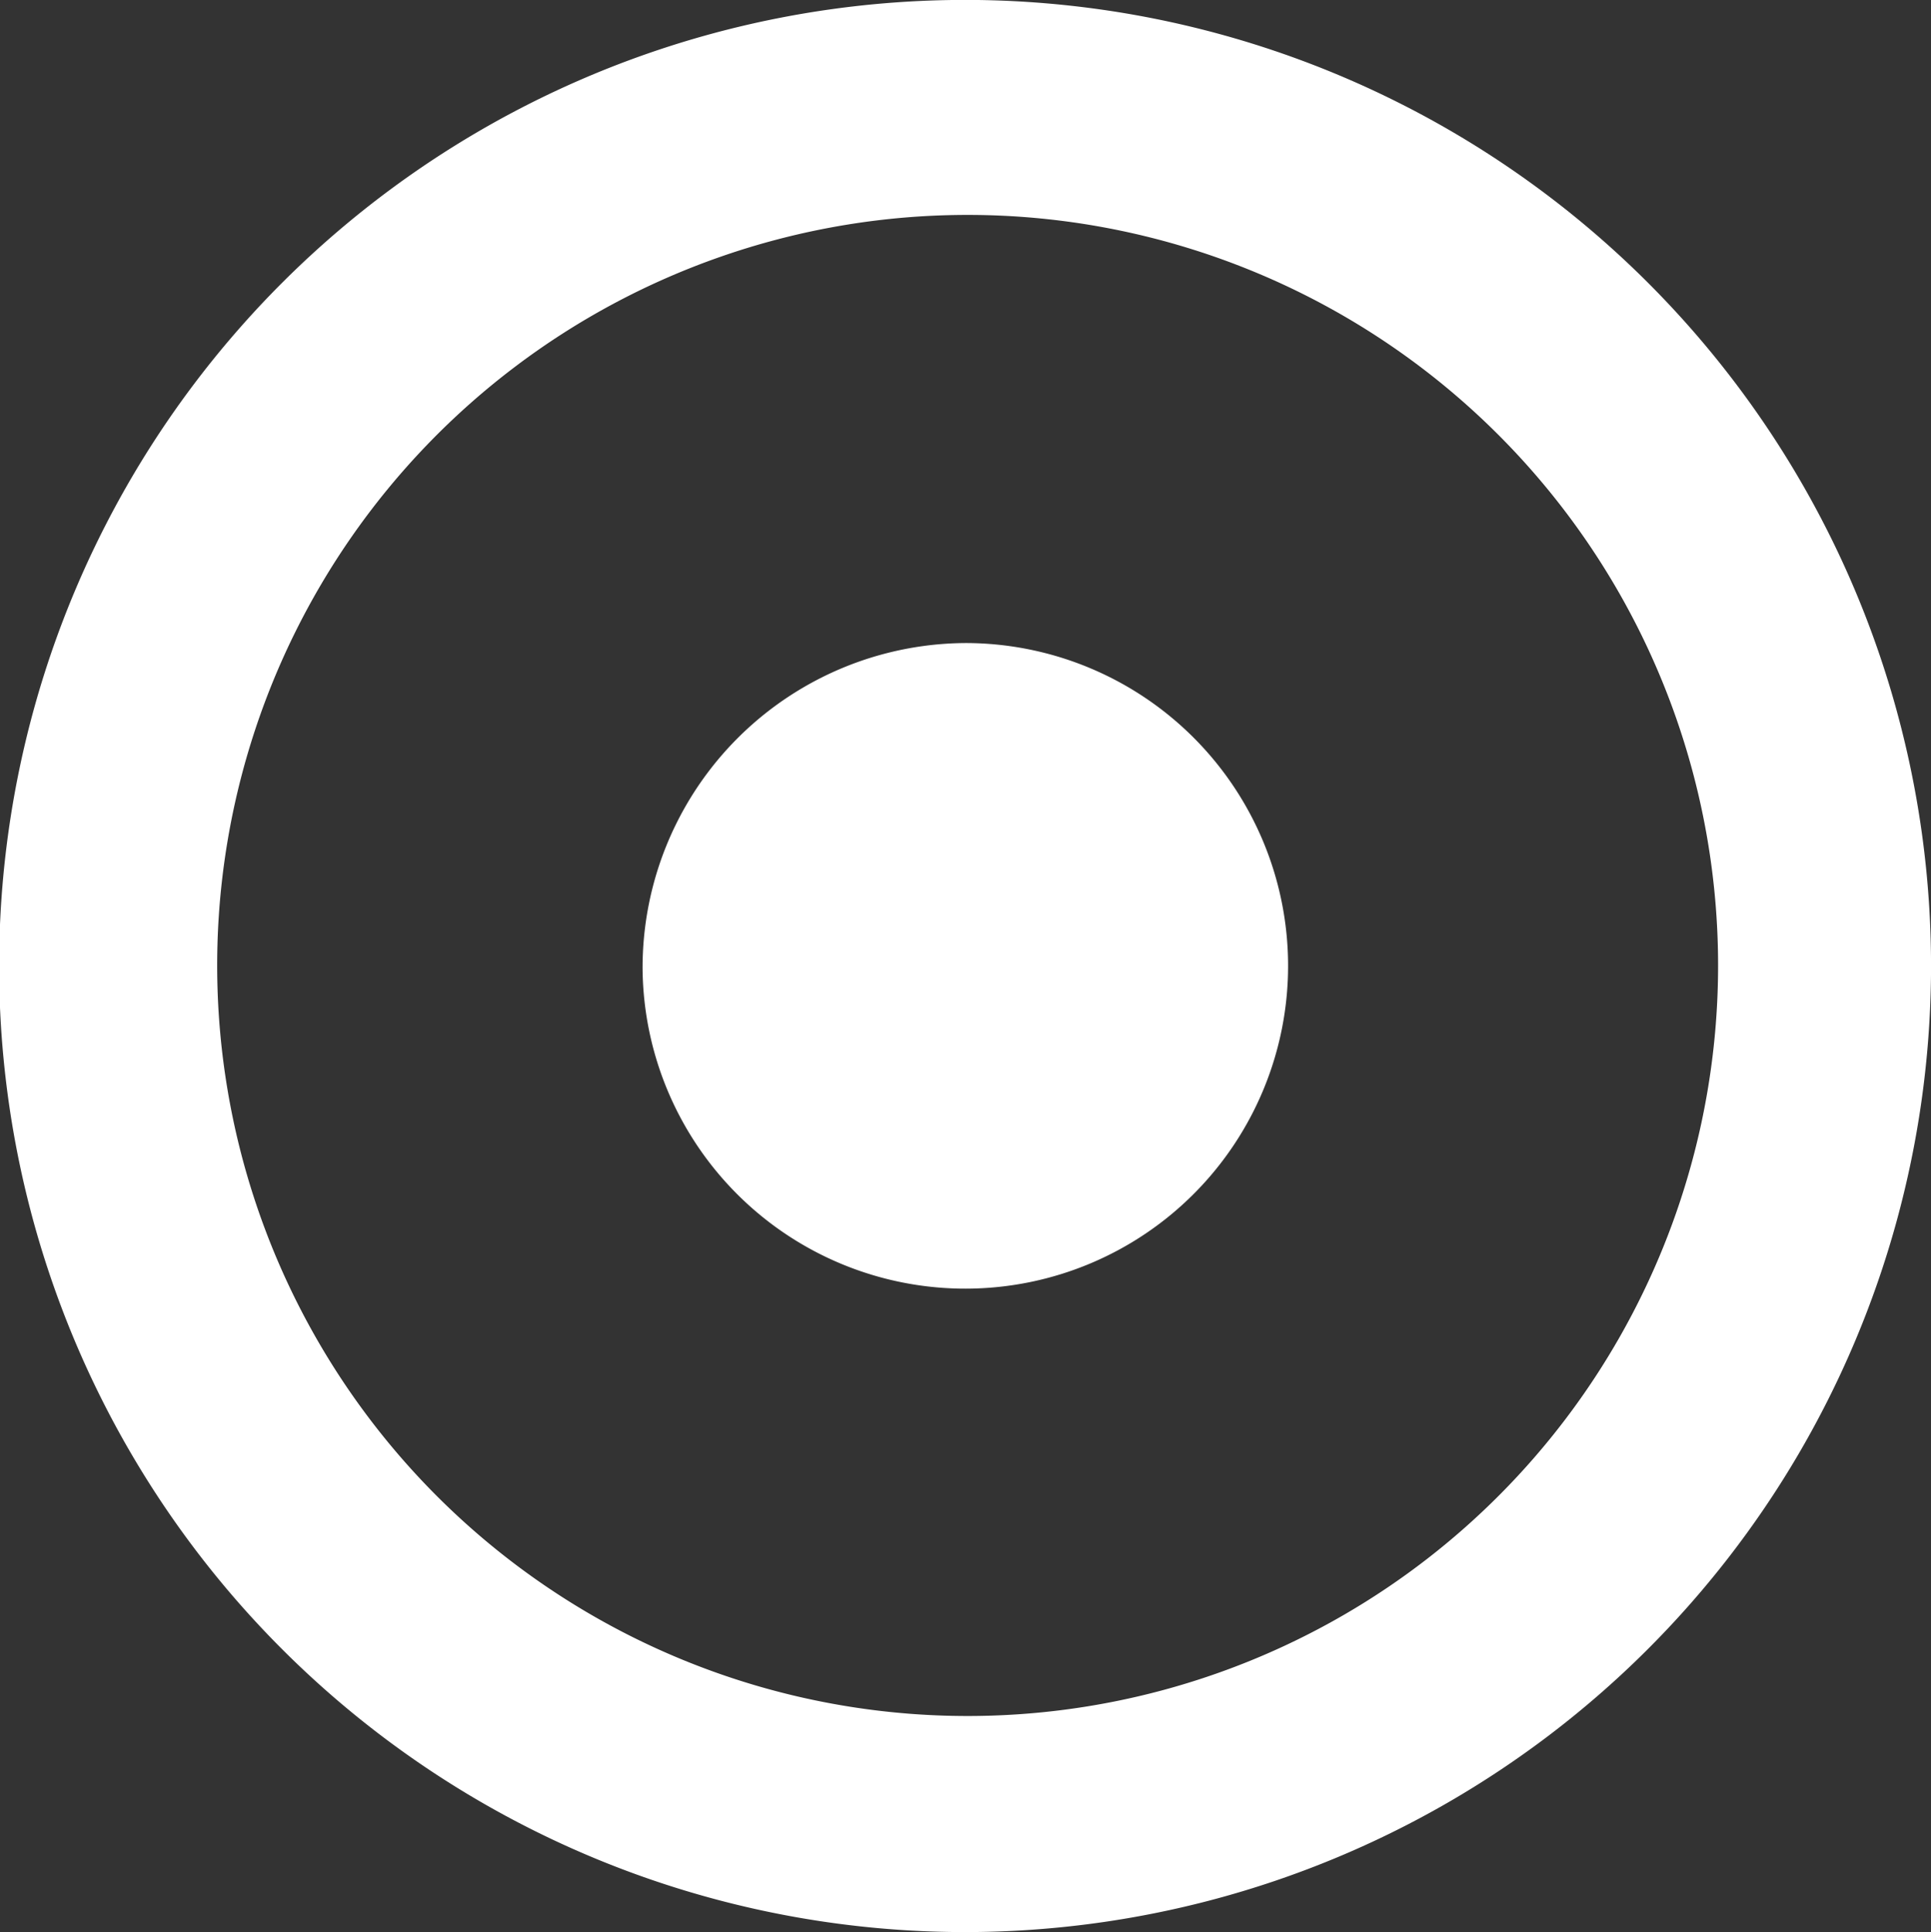
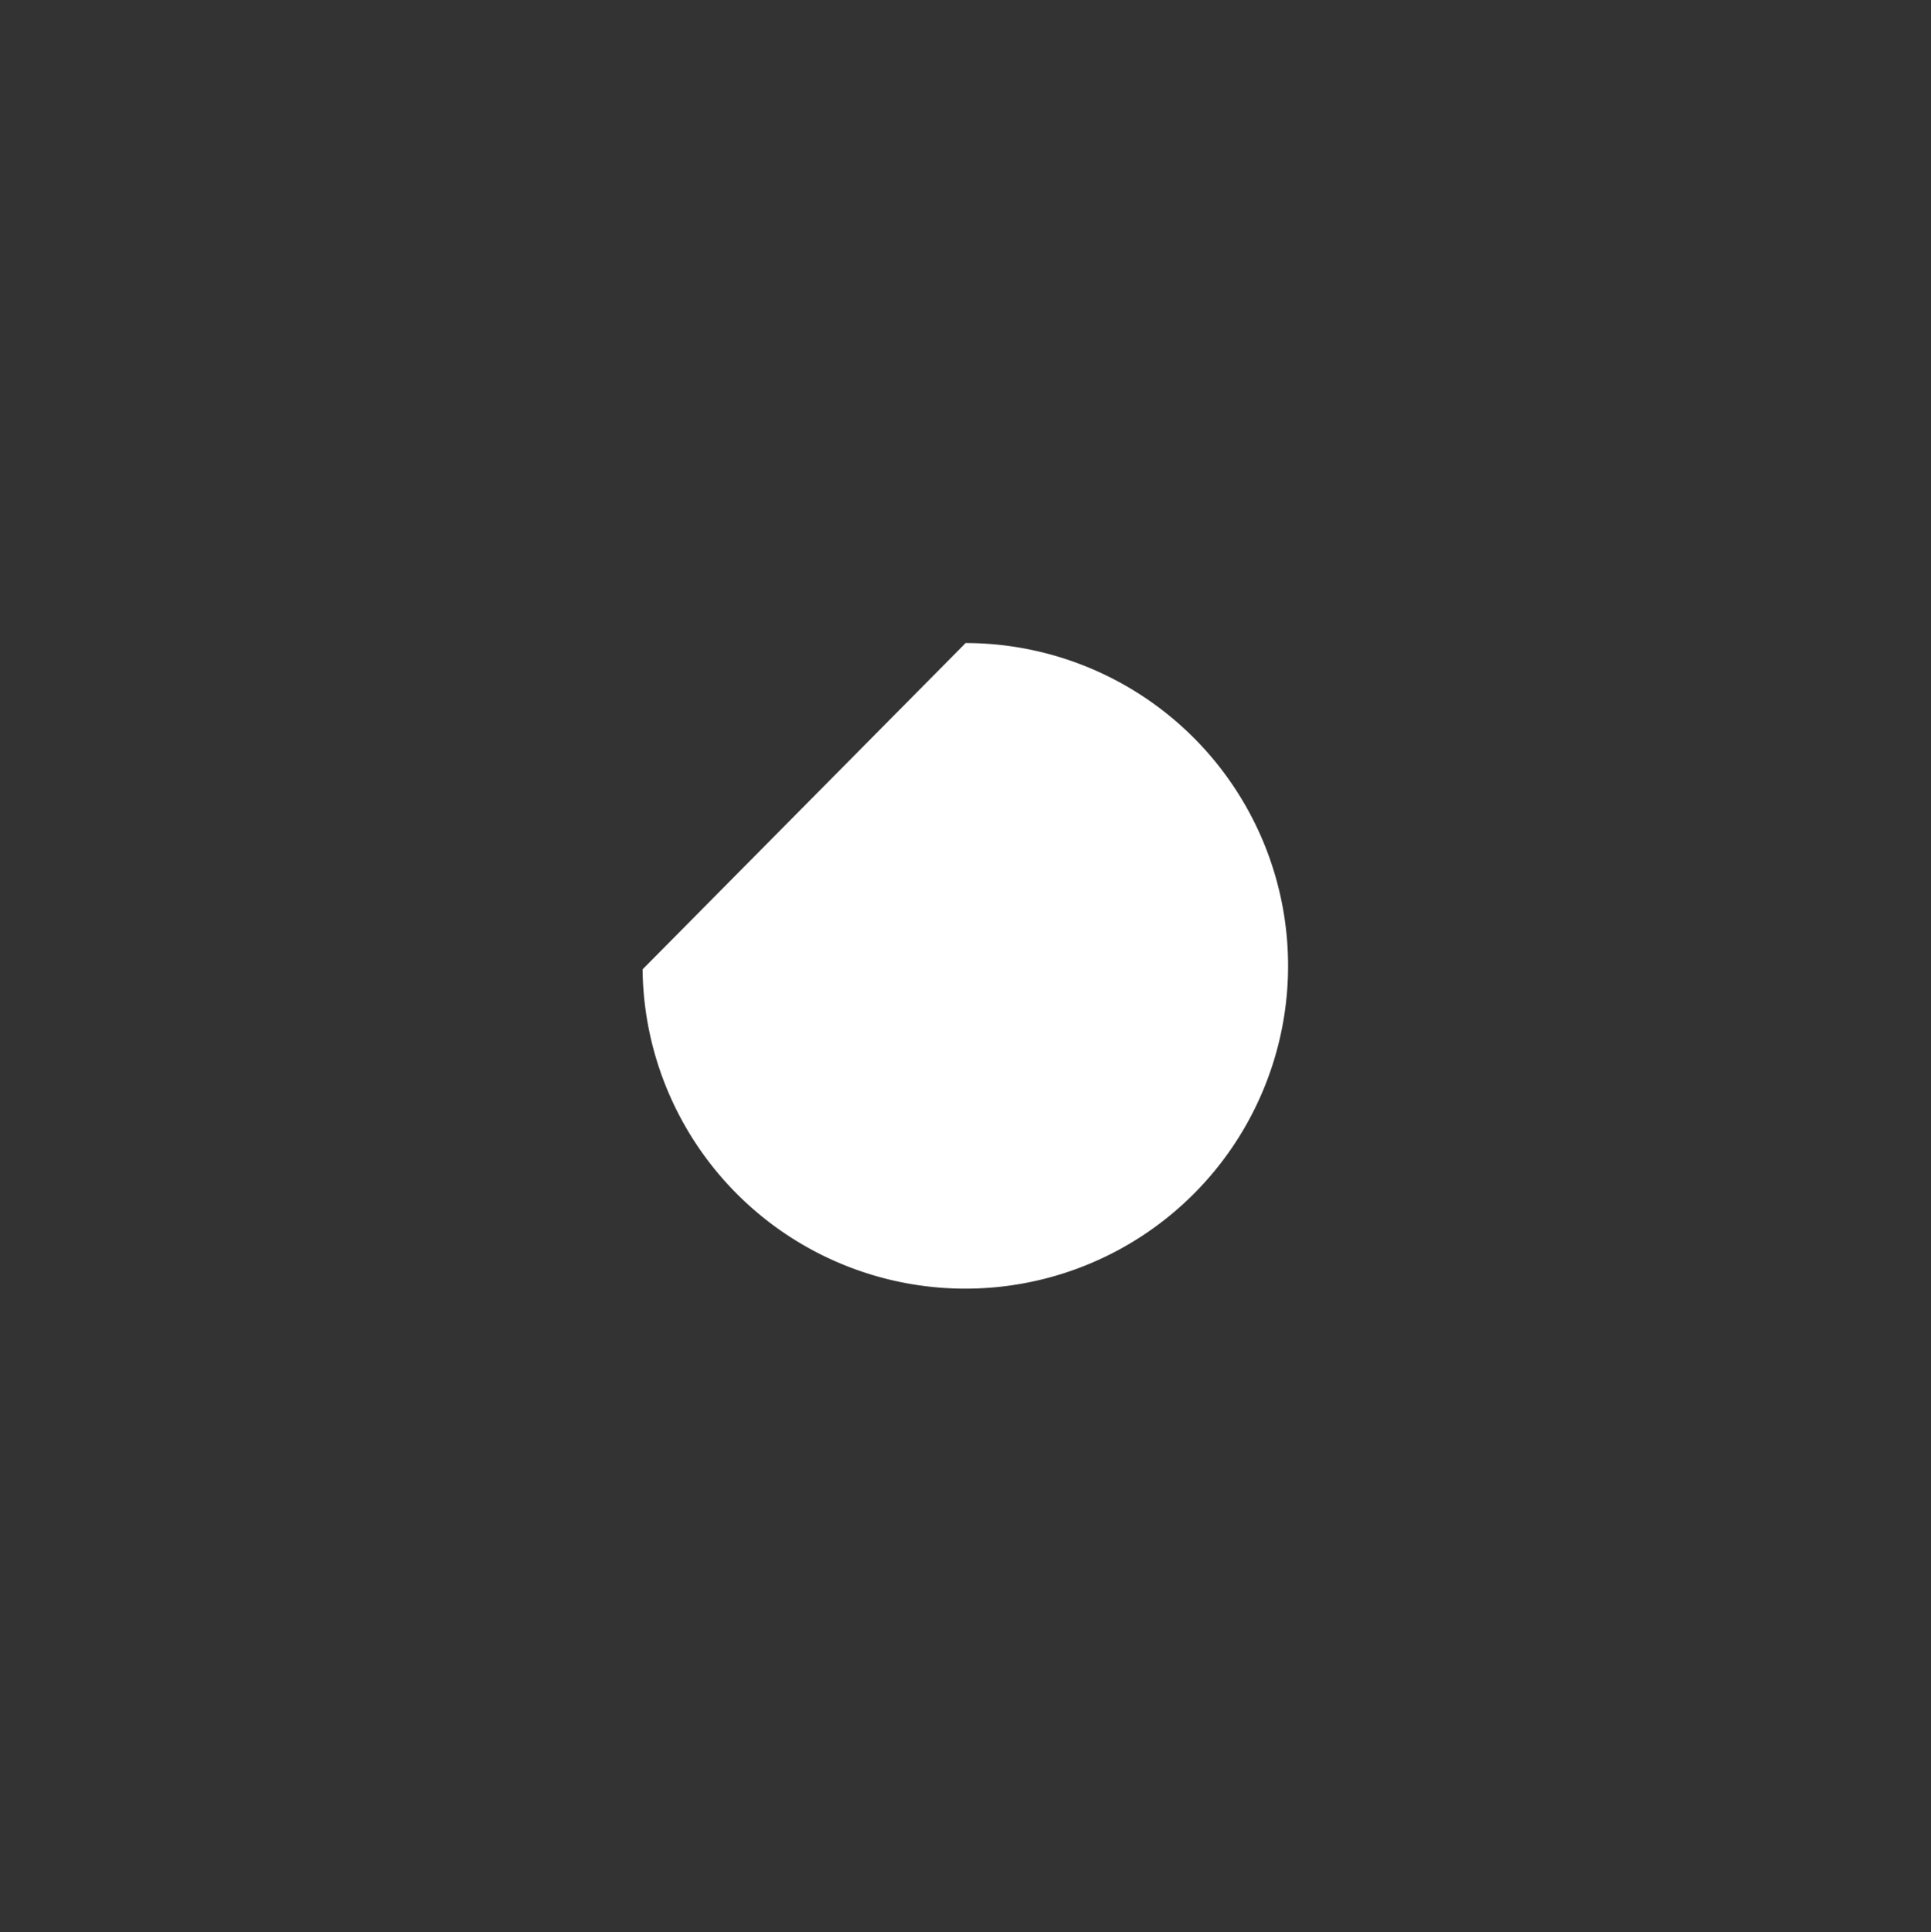
<svg xmlns="http://www.w3.org/2000/svg" width="24.918" height="24.929" viewBox="0 0 24.918 24.929">
  <rect x="0" y="0" width="24.918" height="24.929" fill="#333333" stroke="none" />
  <g id="Group_86" data-name="Group 86" transform="translate(-235.403 -3216.603)">
-     <path id="Path_97" data-name="Path 97" d="M247.88,3241.532a12.465,12.465,0,1,1,12.441-12.352A12.471,12.471,0,0,1,247.88,3241.532Zm-.006-2.788a9.684,9.684,0,1,0-.225-19.365,9.684,9.684,0,0,0,.225,19.365Z" fill="#fff" />
-     <path id="Path_98" data-name="Path 98" d="M247.864,3224.9a4.165,4.165,0,1,1-4.169,4.21A4.189,4.189,0,0,1,247.864,3224.9Z" fill="#fff" />
+     <path id="Path_98" data-name="Path 98" d="M247.864,3224.9a4.165,4.165,0,1,1-4.169,4.21Z" fill="#fff" />
  </g>
</svg>